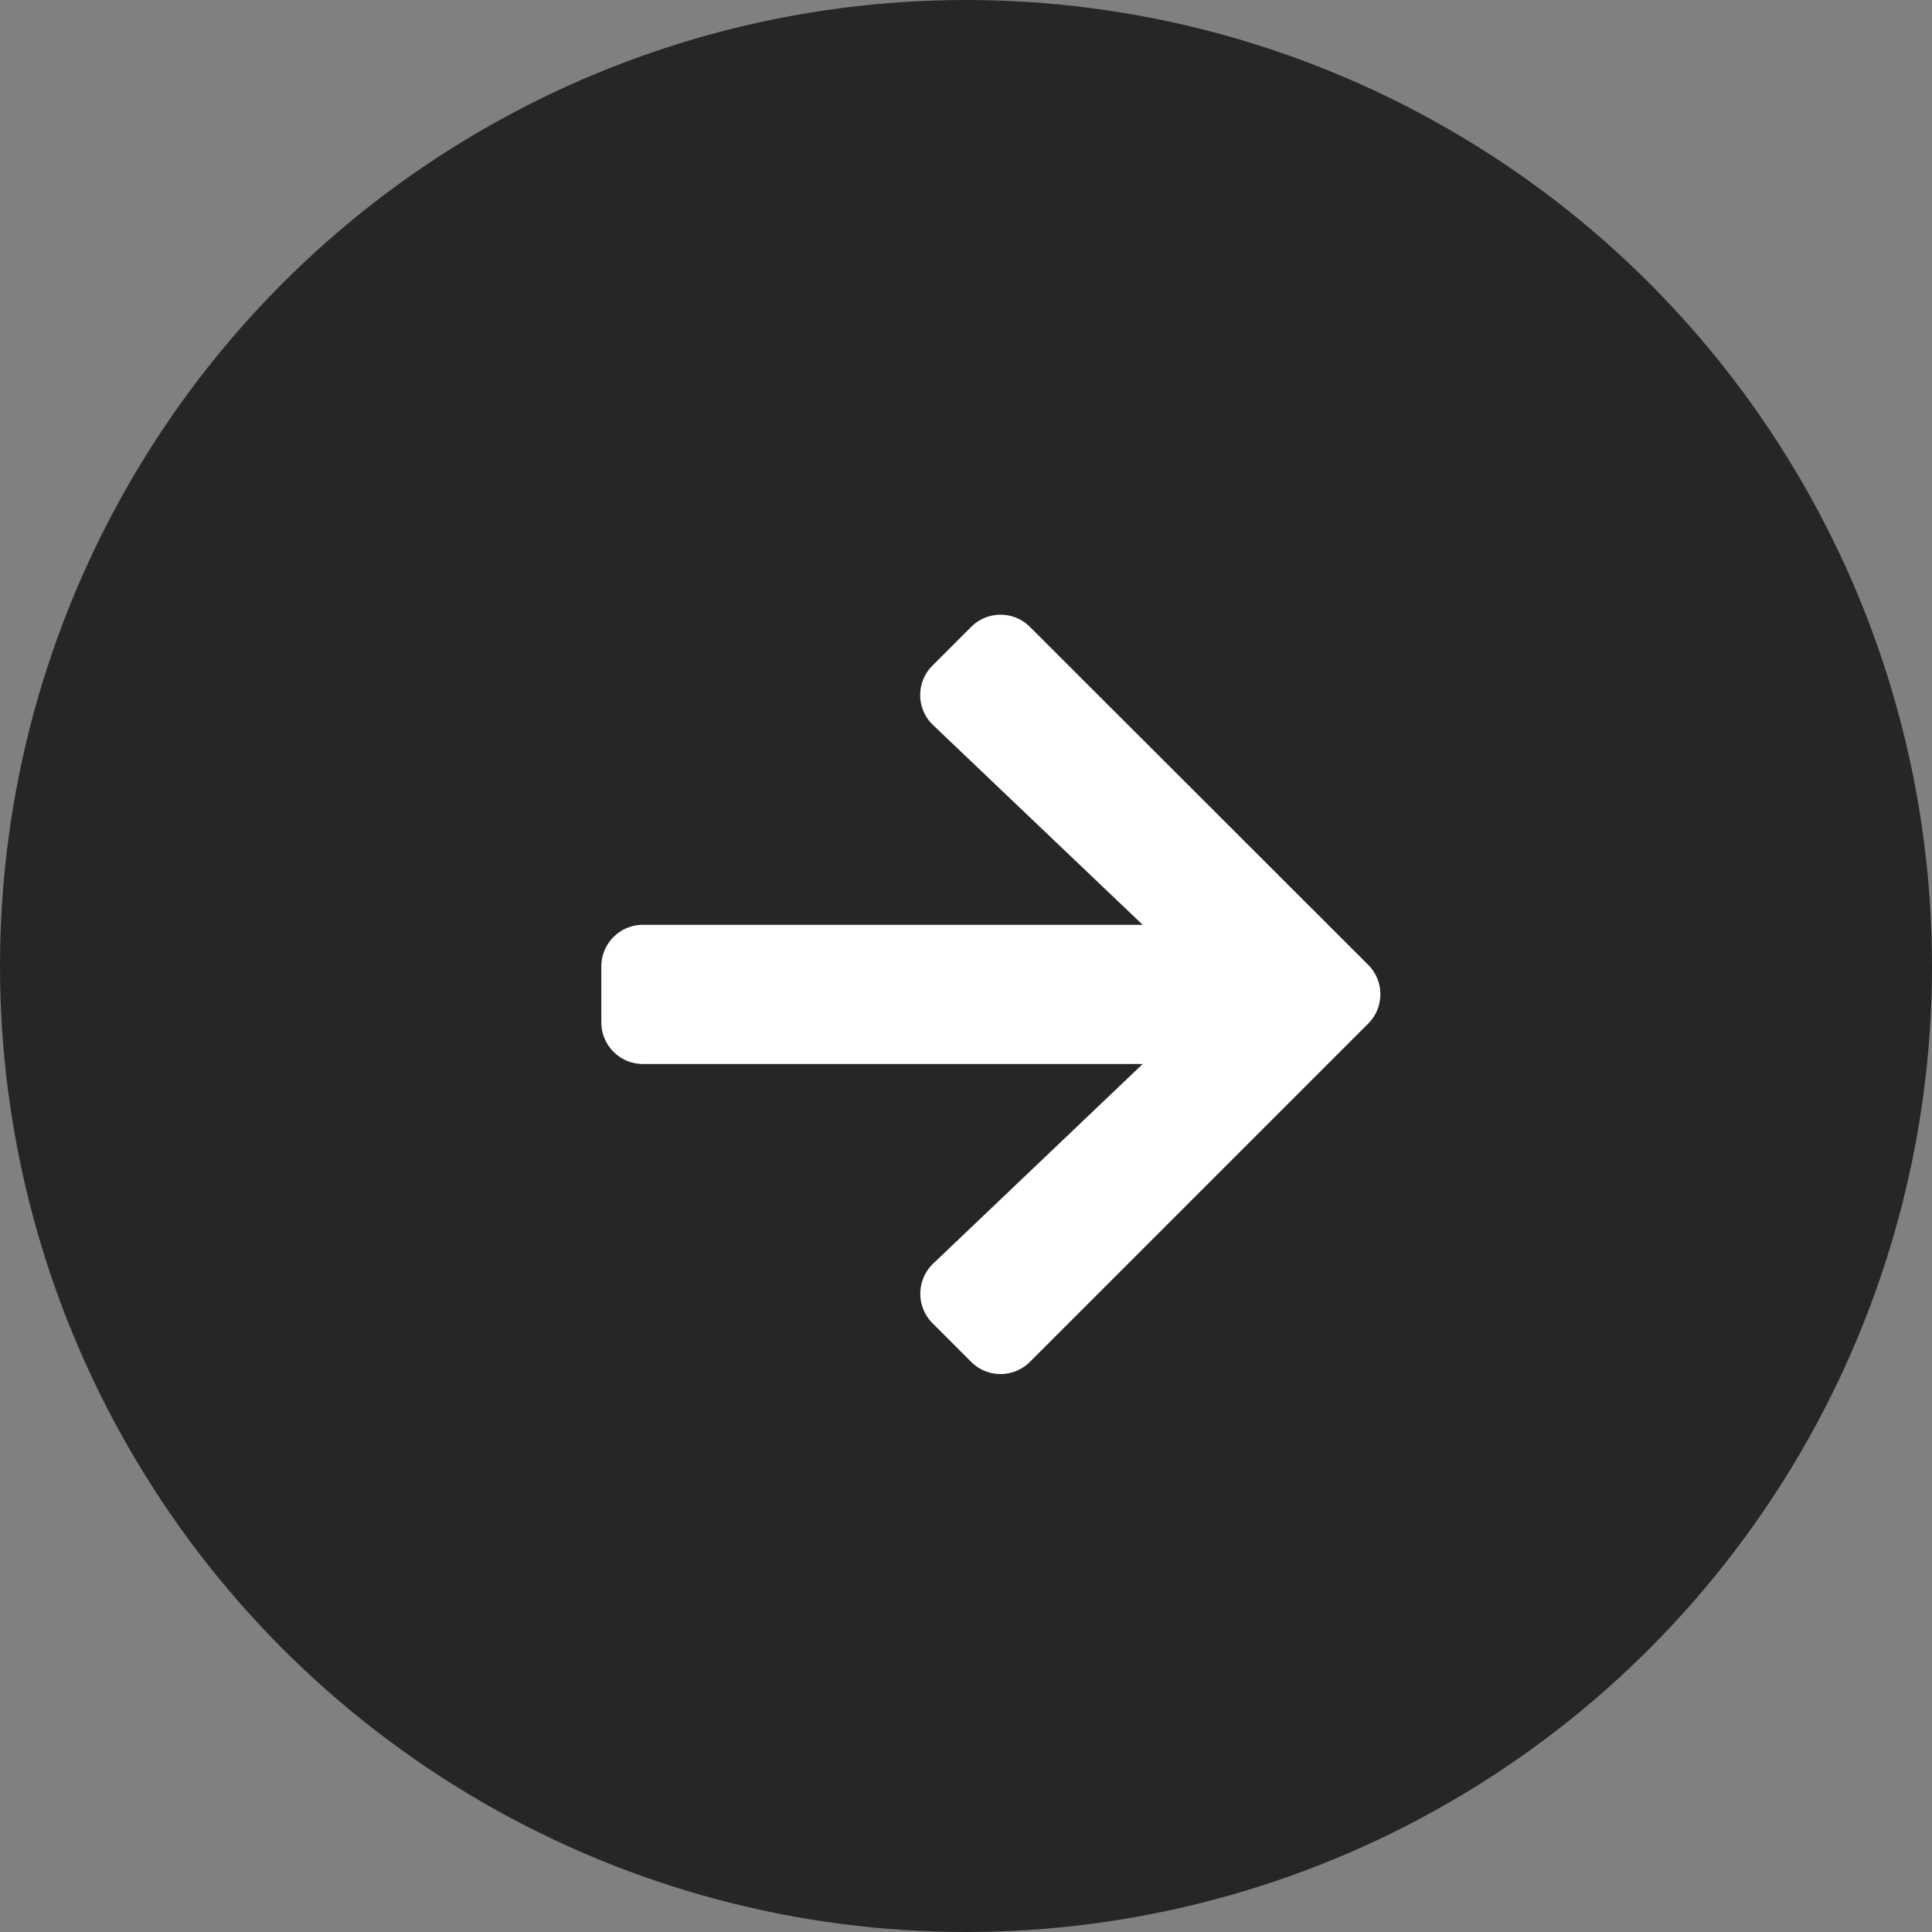
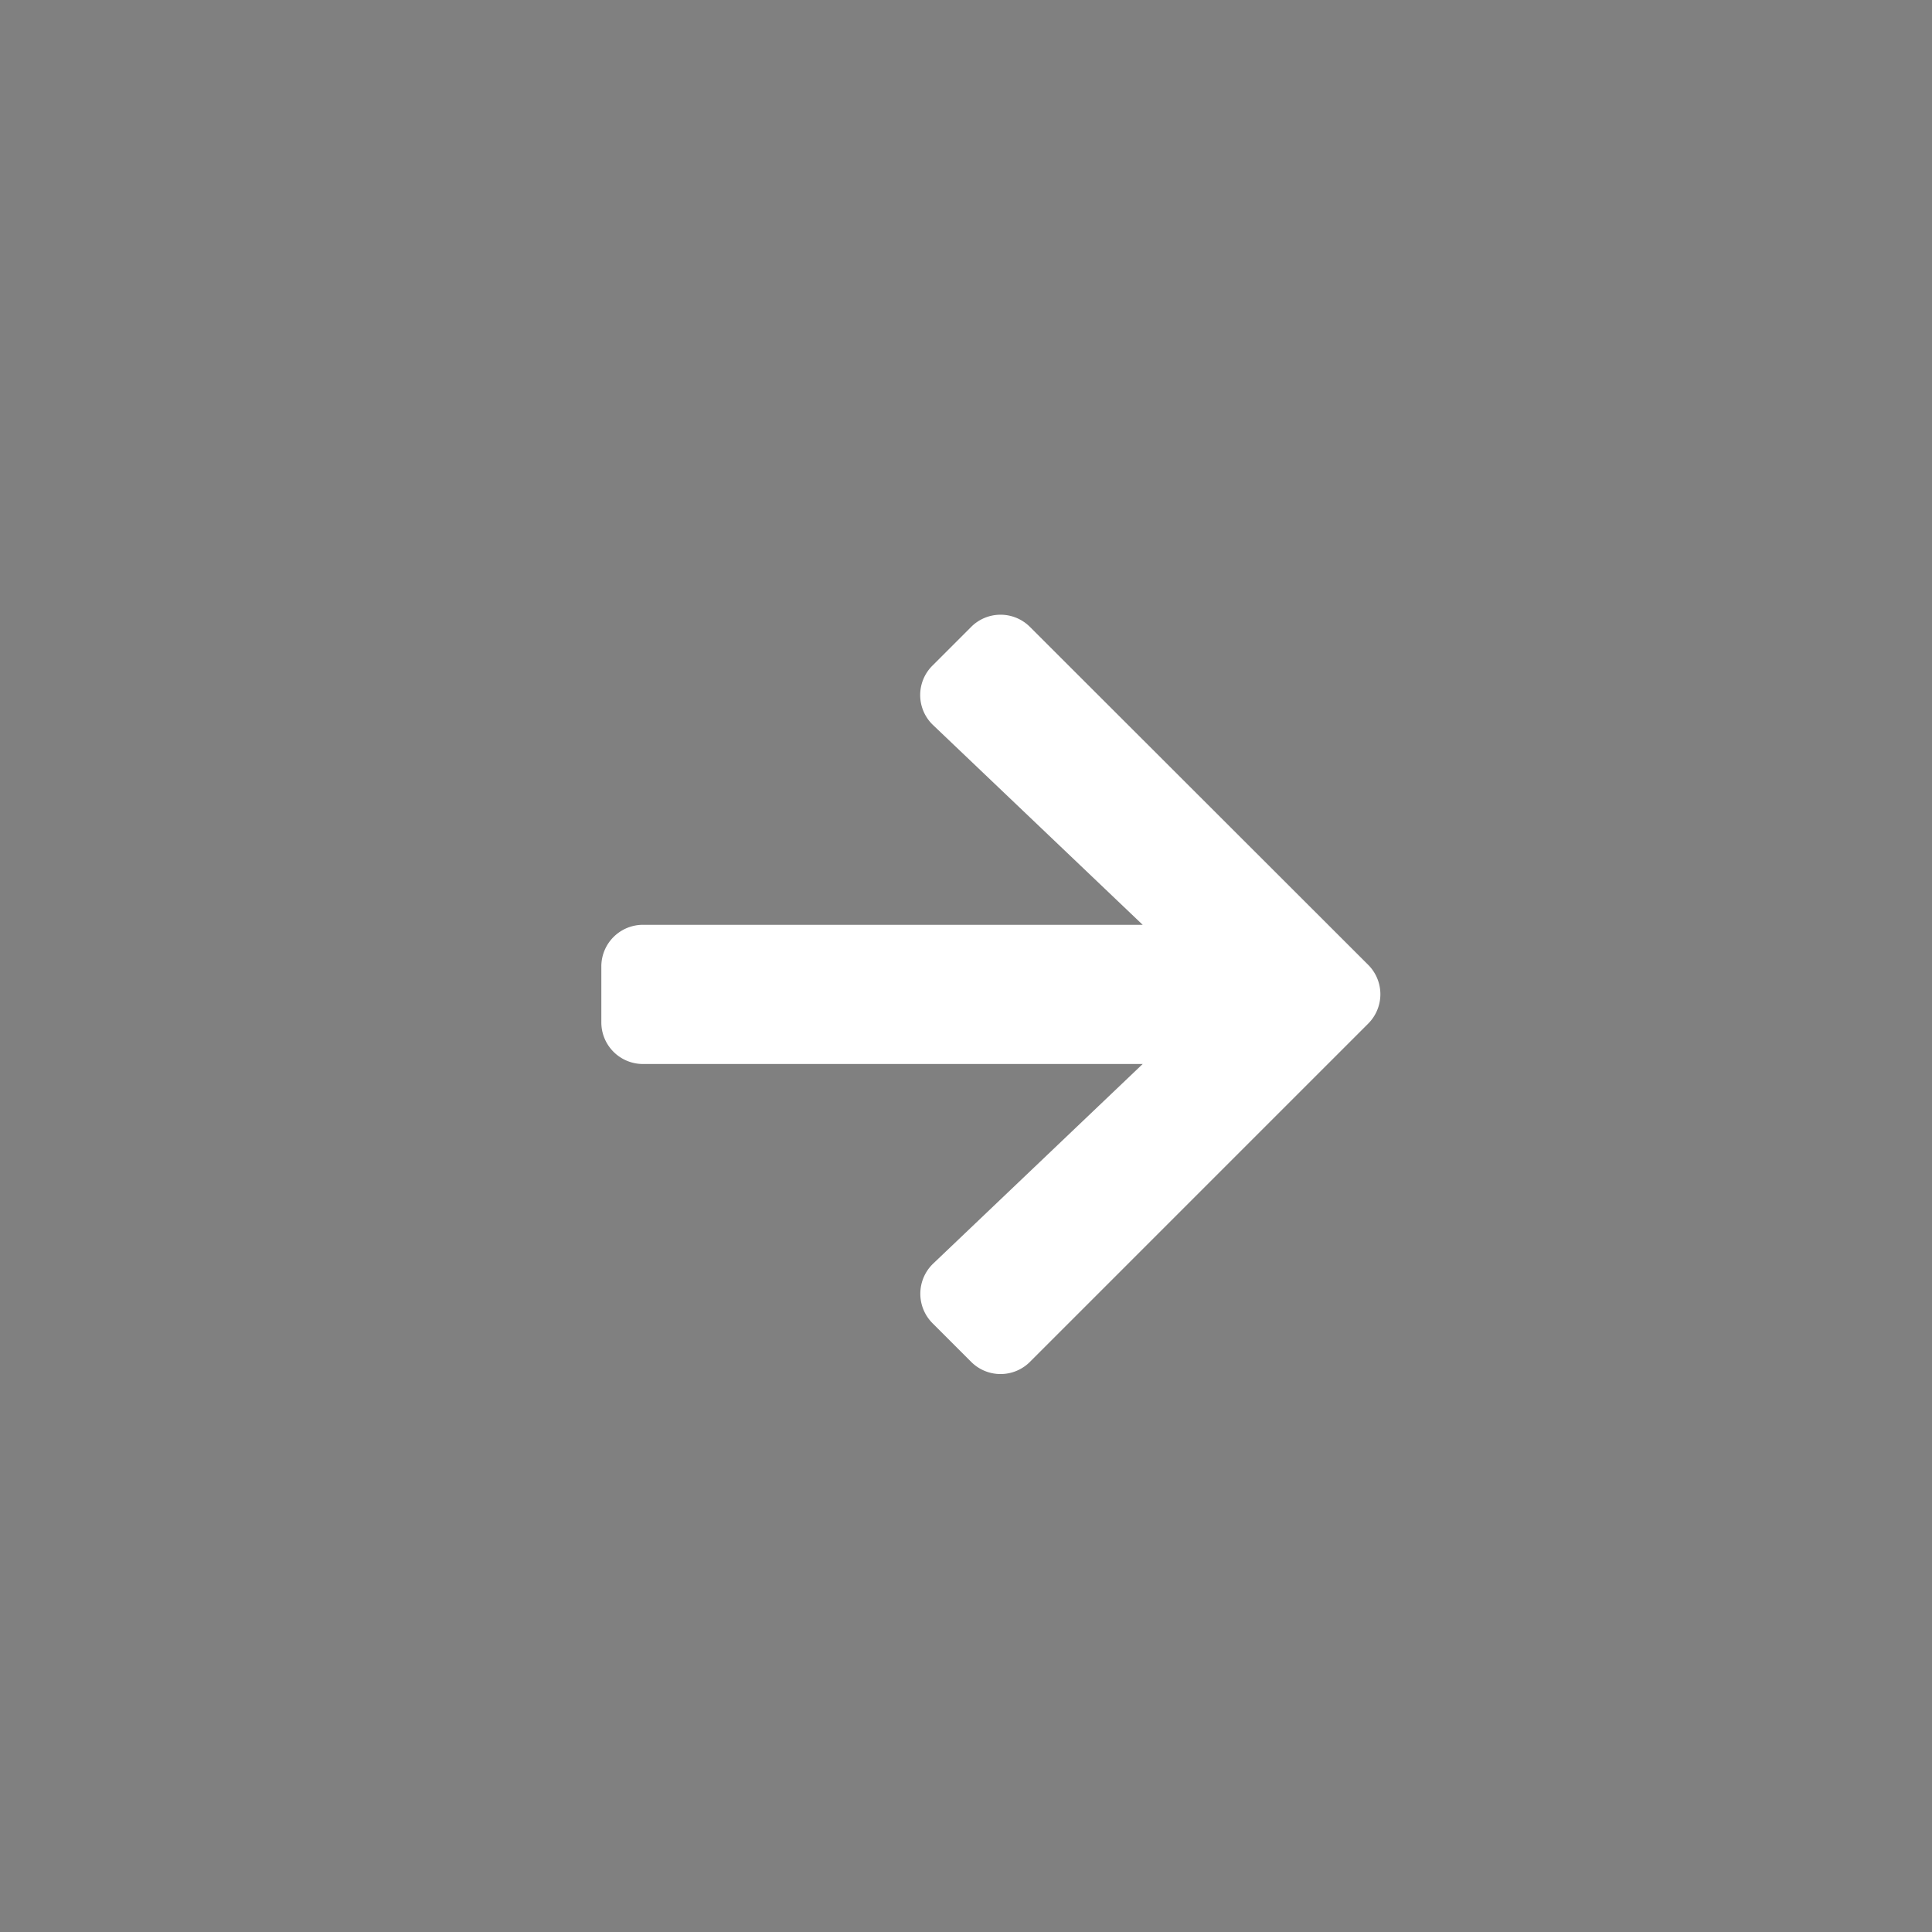
<svg xmlns="http://www.w3.org/2000/svg" width="44" height="44" viewBox="0 0 44 44">
  <rect x="0" y="0" width="44" height="44" fill="#808080" stroke="none" />
  <defs>
    <style>.a{fill:#262626;}.b{fill:#fff;}</style>
  </defs>
-   <circle class="a" cx="22" cy="22" r="22" />
  <path class="b" d="M7.542,3.805l.879-.879a.946.946,0,0,1,1.342,0l7.7,7.693a.946.946,0,0,1,0,1.342l-7.7,7.7a.946.946,0,0,1-1.342,0l-.879-.879a.951.951,0,0,1,.016-1.358l4.771-4.545H.95a.948.948,0,0,1-.95-.95V10.659a.948.948,0,0,1,.95-.95H12.329L7.558,5.163A.944.944,0,0,1,7.542,3.805Z" transform="translate(13.695 11.353)" />
</svg>